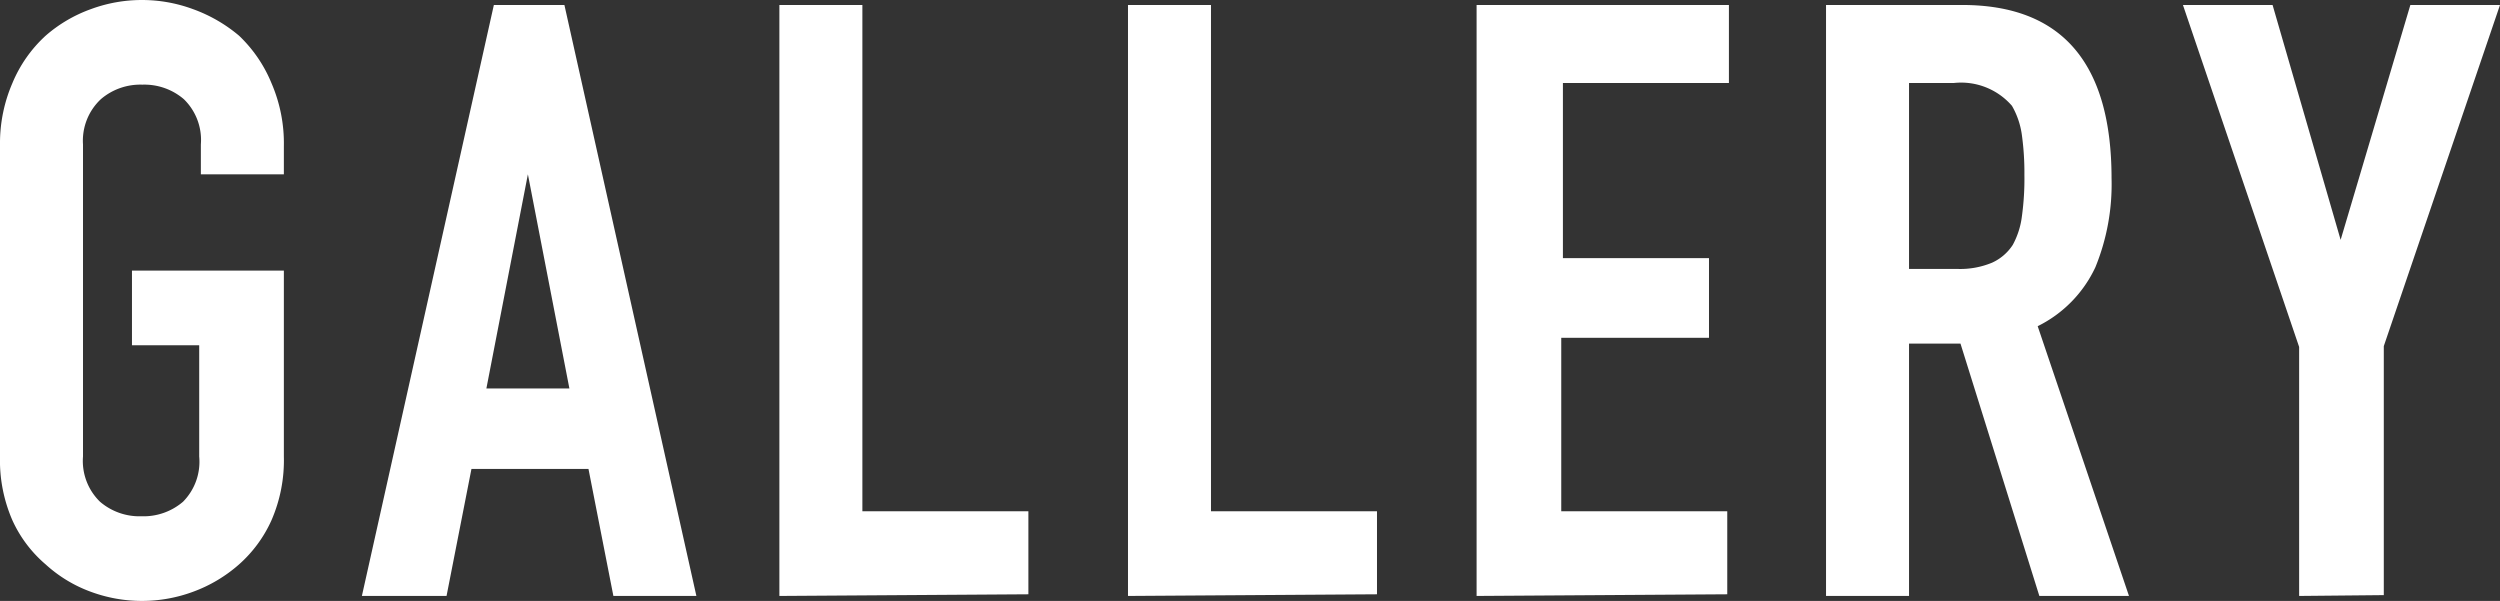
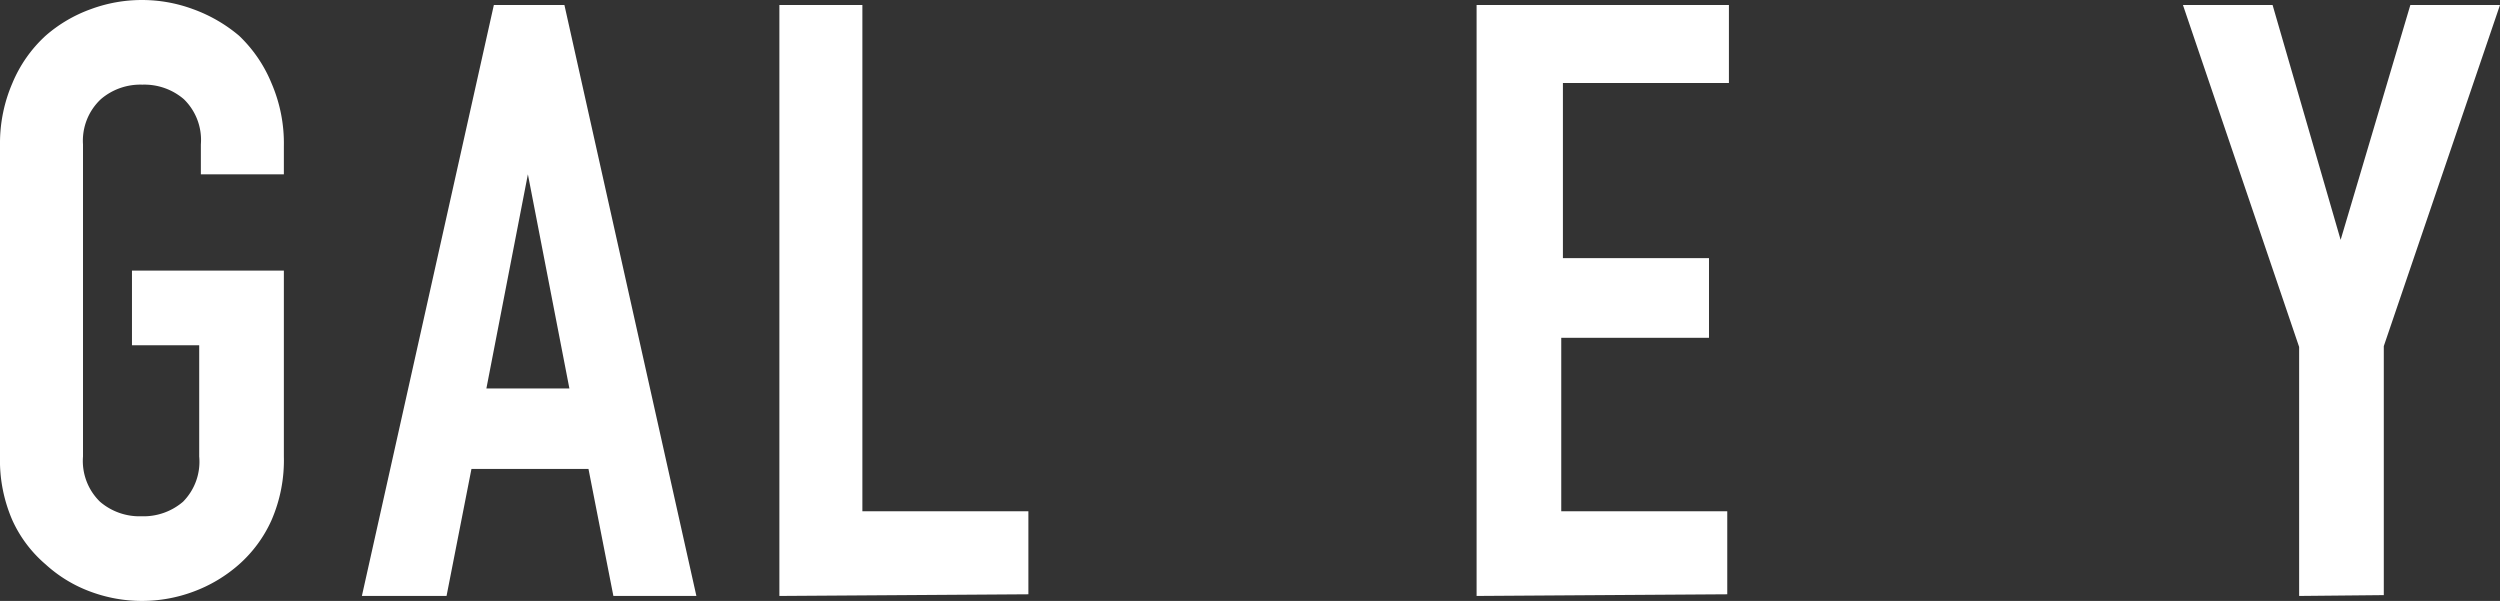
<svg xmlns="http://www.w3.org/2000/svg" width="60.24" height="14.48" viewBox="0 0 60.24 14.48">
  <rect x="0" y="0" width="60.24" height="14.48" fill="#333333" stroke="none" />
  <defs>
    <style>
      .a {
        fill: #fff;
      }
    </style>
  </defs>
  <title>gallery_sec_title</title>
  <g>
    <path class="a" d="M0,3.48A3.65,3.65,0,0,1,.3,2,3.22,3.22,0,0,1,1.1.86,3.41,3.41,0,0,1,2.19.22a3.55,3.55,0,0,1,2.46,0A3.62,3.62,0,0,1,5.76.86,3.31,3.31,0,0,1,6.54,2a3.65,3.65,0,0,1,.3,1.52V4.2h-2V3.48a1.37,1.37,0,0,0-.41-1.09,1.46,1.46,0,0,0-1-.35,1.46,1.46,0,0,0-1,.35A1.37,1.37,0,0,0,2,3.48V11a1.37,1.37,0,0,0,.41,1.09,1.46,1.46,0,0,0,1,.35,1.46,1.46,0,0,0,1-.35A1.37,1.37,0,0,0,4.8,11V8.32H3.18V6.52H6.84V11a3.62,3.62,0,0,1-.3,1.54,3.14,3.14,0,0,1-.78,1.06,3.48,3.48,0,0,1-1.11.66,3.55,3.55,0,0,1-2.46,0A3.28,3.28,0,0,1,1.1,13.6a3.06,3.06,0,0,1-.8-1.06A3.62,3.62,0,0,1,0,11Z" />
    <path class="a" d="M8.72,14.36,11.9.12h1.7l3.18,14.24h-2l-.6-3.06H11.36l-.6,3.06Zm5-5-1-5.16h0l-1,5.16Z" />
    <path class="a" d="M18.78,14.36V.12h2v12.2h4v2Z" />
-     <path class="a" d="M27.18,14.36V.12h2v12.2h4v2Z" />
    <path class="a" d="M35.58,14.36V.12h6.08V2h-4V6.22h3.52V8.14H37.62v4.18h4v2Z" />
-     <path class="a" d="M44,14.36V.12h3.28q3.6,0,3.6,4.18a5.28,5.28,0,0,1-.39,2.14A3,3,0,0,1,49.1,7.86l2.2,6.5H49.14l-1.9-6.08H46v6.08ZM46,2V6.48h1.16A2,2,0,0,0,48,6.33a1.17,1.17,0,0,0,.5-.43,1.93,1.93,0,0,0,.22-.69,6.6,6.6,0,0,0,.06-1,6.6,6.6,0,0,0-.06-.95,1.92,1.92,0,0,0-.24-.71A1.62,1.62,0,0,0,47.08,2Z" />
    <path class="a" d="M55.4,14.36v-6L52.6.12h2.16L56.4,5.78h0L58.08.12h2.16l-2.8,8.22v6Z" />
  </g>
</svg>